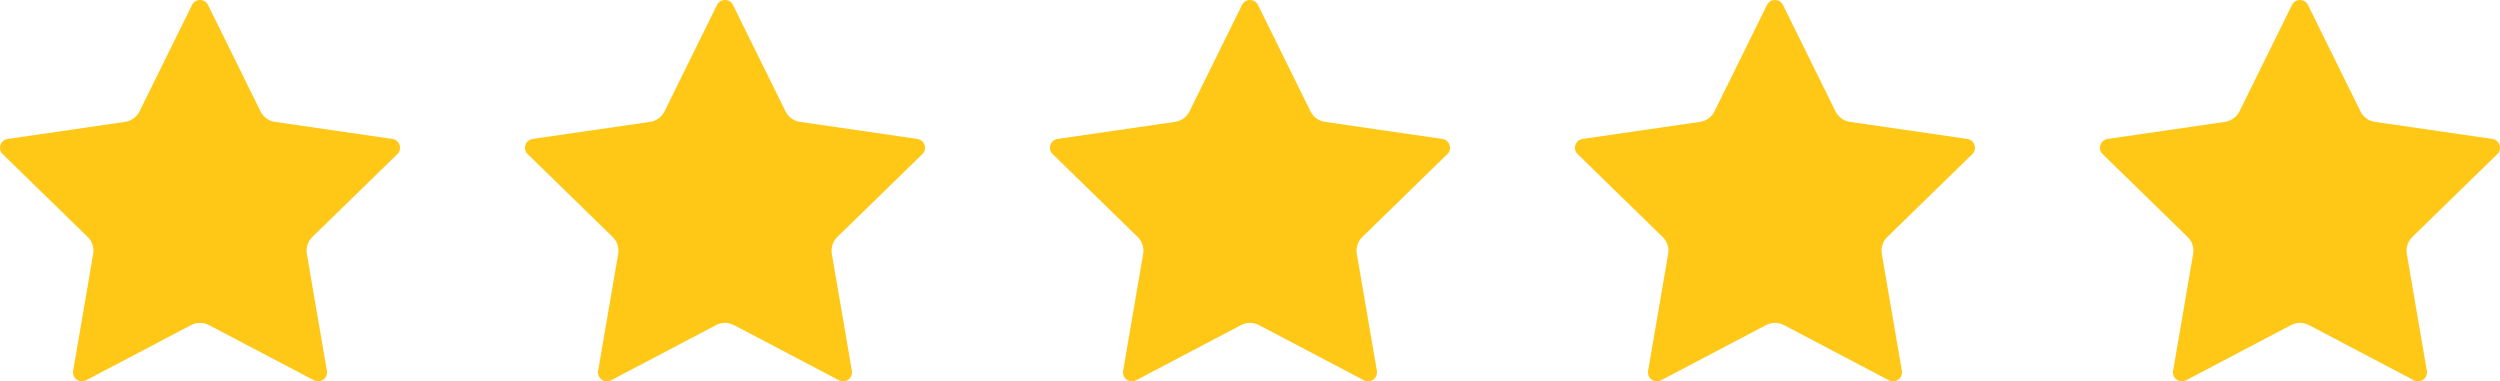
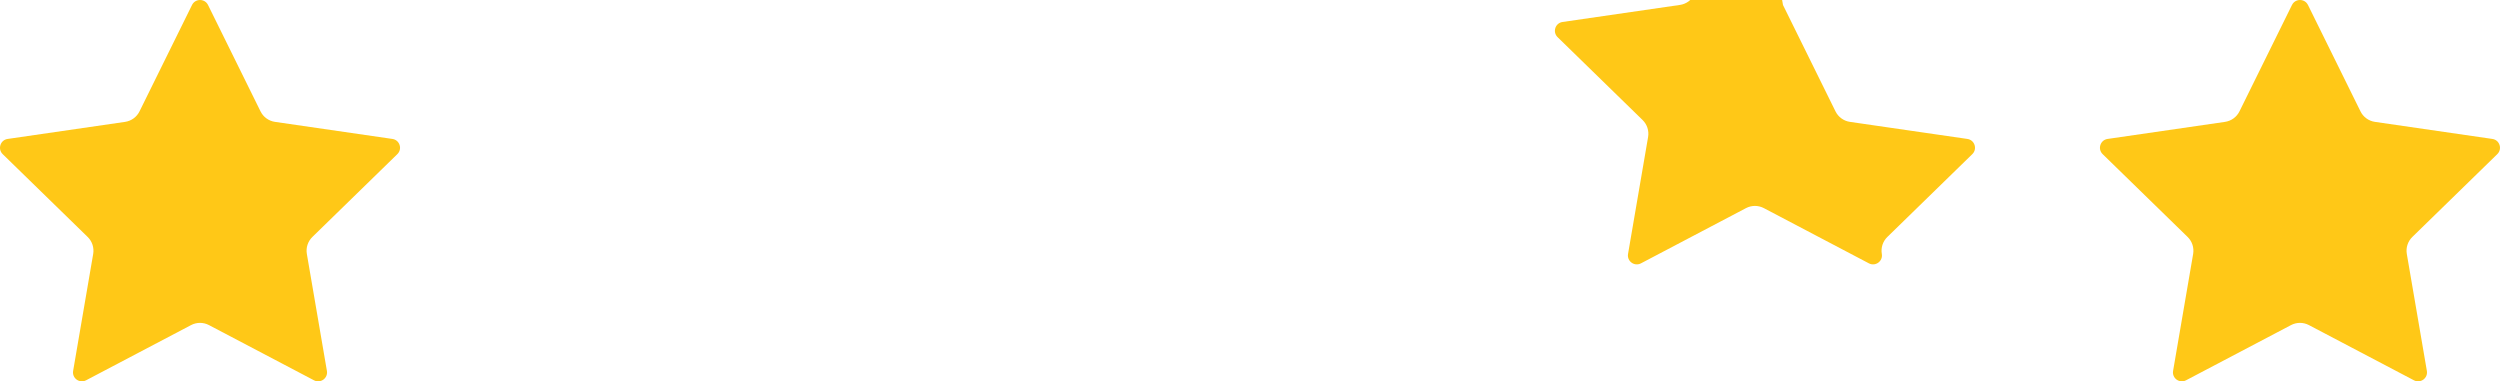
<svg xmlns="http://www.w3.org/2000/svg" id="uuid-90e0187f-c2df-4665-80d7-47f863a6f127" viewBox="0 0 4069.444 620.735">
  <g id="uuid-d5ef4633-0ead-4d11-a2ed-711ae513303b">
    <g id="uuid-c2d76f1c-eba1-4f5a-a090-ac806efa130e">
      <path d="m338.6,8.086l85.486,173.214c4.548,9.216,13.34,15.603,23.51,17.081l191.153,27.776c11.897,1.729,16.648,16.35,8.039,24.741l-138.32,134.829c-7.359,7.173-10.717,17.509-8.98,27.638l32.653,190.381c2.032,11.849-10.405,20.885-21.046,15.291l-170.973-89.886c-9.096-4.782-19.964-4.782-29.06,0l-170.973,89.886c-10.641,5.594-23.078-3.441-21.046-15.291l32.653-190.381c1.737-10.129-1.621-20.464-8.98-27.638L4.396,250.899c-8.609-8.392-3.858-23.012,8.039-24.741l191.153-27.776c10.17-1.478,18.962-7.865,23.51-17.081L312.585,8.086c5.321-10.781,20.694-10.781,26.014,0Z" style="fill:#ffc817; stroke-width:0px;" />
-       <path d="m1193.165,8.086l85.486,173.214c4.548,9.216,13.34,15.603,23.51,17.081l191.154,27.776c11.897,1.729,16.648,16.35,8.039,24.741l-138.32,134.829c-7.359,7.173-10.717,17.509-8.98,27.638l32.653,190.381c2.032,11.849-10.405,20.885-21.046,15.291l-170.973-89.886c-9.096-4.782-19.964-4.782-29.06,0l-170.973,89.886c-10.641,5.594-23.078-3.441-21.046-15.291l32.653-190.381c1.737-10.129-1.621-20.464-8.98-27.638l-138.32-134.829c-8.609-8.392-3.859-23.012,8.039-24.741l191.154-27.776c10.17-1.478,18.962-7.865,23.51-17.081l85.486-173.214c5.321-10.781,20.694-10.781,26.015,0Z" style="fill:#ffc817; stroke-width:0px;" />
-       <path d="m2047.73,8.086l85.487,173.214c4.548,9.216,13.34,15.603,23.51,17.081l191.154,27.776c11.897,1.729,16.648,16.35,8.039,24.741l-138.32,134.829c-7.359,7.173-10.717,17.509-8.98,27.638l32.653,190.381c2.032,11.849-10.405,20.885-21.046,15.291l-170.973-89.886c-9.096-4.782-19.963-4.782-29.06,0l-170.973,89.886c-10.641,5.594-23.078-3.441-21.046-15.291l32.653-190.381c1.737-10.129-1.621-20.464-8.98-27.638l-138.32-134.829c-8.609-8.392-3.858-23.012,8.039-24.741l191.154-27.776c10.17-1.478,18.962-7.865,23.51-17.081l85.486-173.214c5.321-10.781,20.694-10.781,26.014,0Z" style="fill:#ffc817; stroke-width:0px;" />
-       <path d="m2902.294,8.086l85.487,173.214c4.548,9.216,13.34,15.603,23.51,17.081l191.154,27.776c11.897,1.729,16.648,16.35,8.039,24.741l-138.32,134.829c-7.359,7.173-10.717,17.509-8.98,27.638l32.653,190.381c2.032,11.849-10.405,20.885-21.046,15.291l-170.973-89.886c-9.096-4.782-19.964-4.782-29.06,0l-170.973,89.886c-10.641,5.594-23.078-3.441-21.046-15.291l32.653-190.381c1.737-10.129-1.621-20.464-8.98-27.638l-138.32-134.829c-8.609-8.392-3.859-23.012,8.039-24.741l191.154-27.776c10.17-1.478,18.962-7.865,23.51-17.081l85.487-173.214c5.32-10.781,20.694-10.781,26.014,0Z" style="fill:#ffc817; stroke-width:0px;" />
+       <path d="m2902.294,8.086l85.487,173.214c4.548,9.216,13.34,15.603,23.51,17.081l191.154,27.776c11.897,1.729,16.648,16.35,8.039,24.741l-138.32,134.829c-7.359,7.173-10.717,17.509-8.98,27.638c2.032,11.849-10.405,20.885-21.046,15.291l-170.973-89.886c-9.096-4.782-19.964-4.782-29.06,0l-170.973,89.886c-10.641,5.594-23.078-3.441-21.046-15.291l32.653-190.381c1.737-10.129-1.621-20.464-8.98-27.638l-138.32-134.829c-8.609-8.392-3.859-23.012,8.039-24.741l191.154-27.776c10.17-1.478,18.962-7.865,23.51-17.081l85.487-173.214c5.32-10.781,20.694-10.781,26.014,0Z" style="fill:#ffc817; stroke-width:0px;" />
      <path d="m3756.859,8.086l85.487,173.214c4.548,9.216,13.34,15.603,23.51,17.081l191.154,27.776c11.897,1.729,16.648,16.35,8.039,24.741l-138.32,134.829c-7.359,7.173-10.717,17.509-8.98,27.638l32.653,190.381c2.032,11.849-10.405,20.885-21.046,15.291l-170.973-89.886c-9.096-4.782-19.964-4.782-29.06,0l-170.973,89.886c-10.641,5.594-23.078-3.441-21.046-15.291l32.653-190.381c1.737-10.129-1.621-20.464-8.98-27.638l-138.32-134.829c-8.609-8.392-3.858-23.012,8.039-24.741l191.153-27.776c10.17-1.478,18.962-7.865,23.51-17.081l85.487-173.214c5.321-10.781,20.694-10.781,26.014,0Z" style="fill:#ffc817; stroke-width:0px;" />
    </g>
  </g>
</svg>